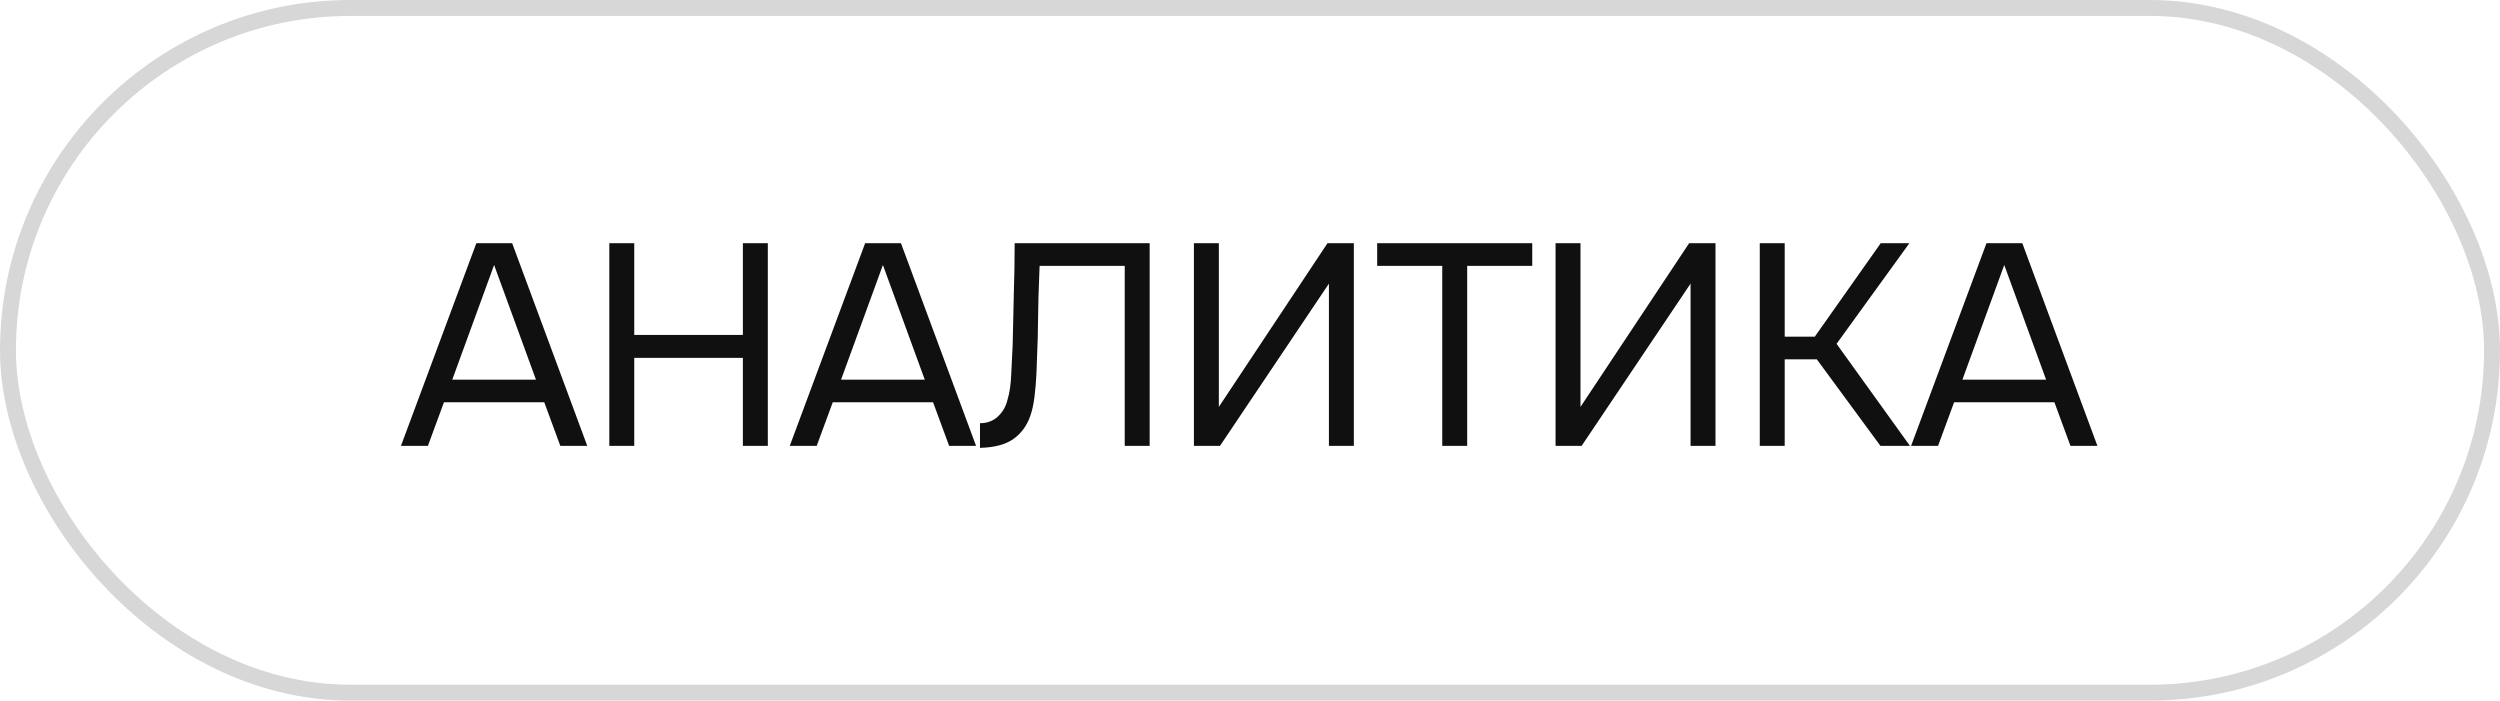
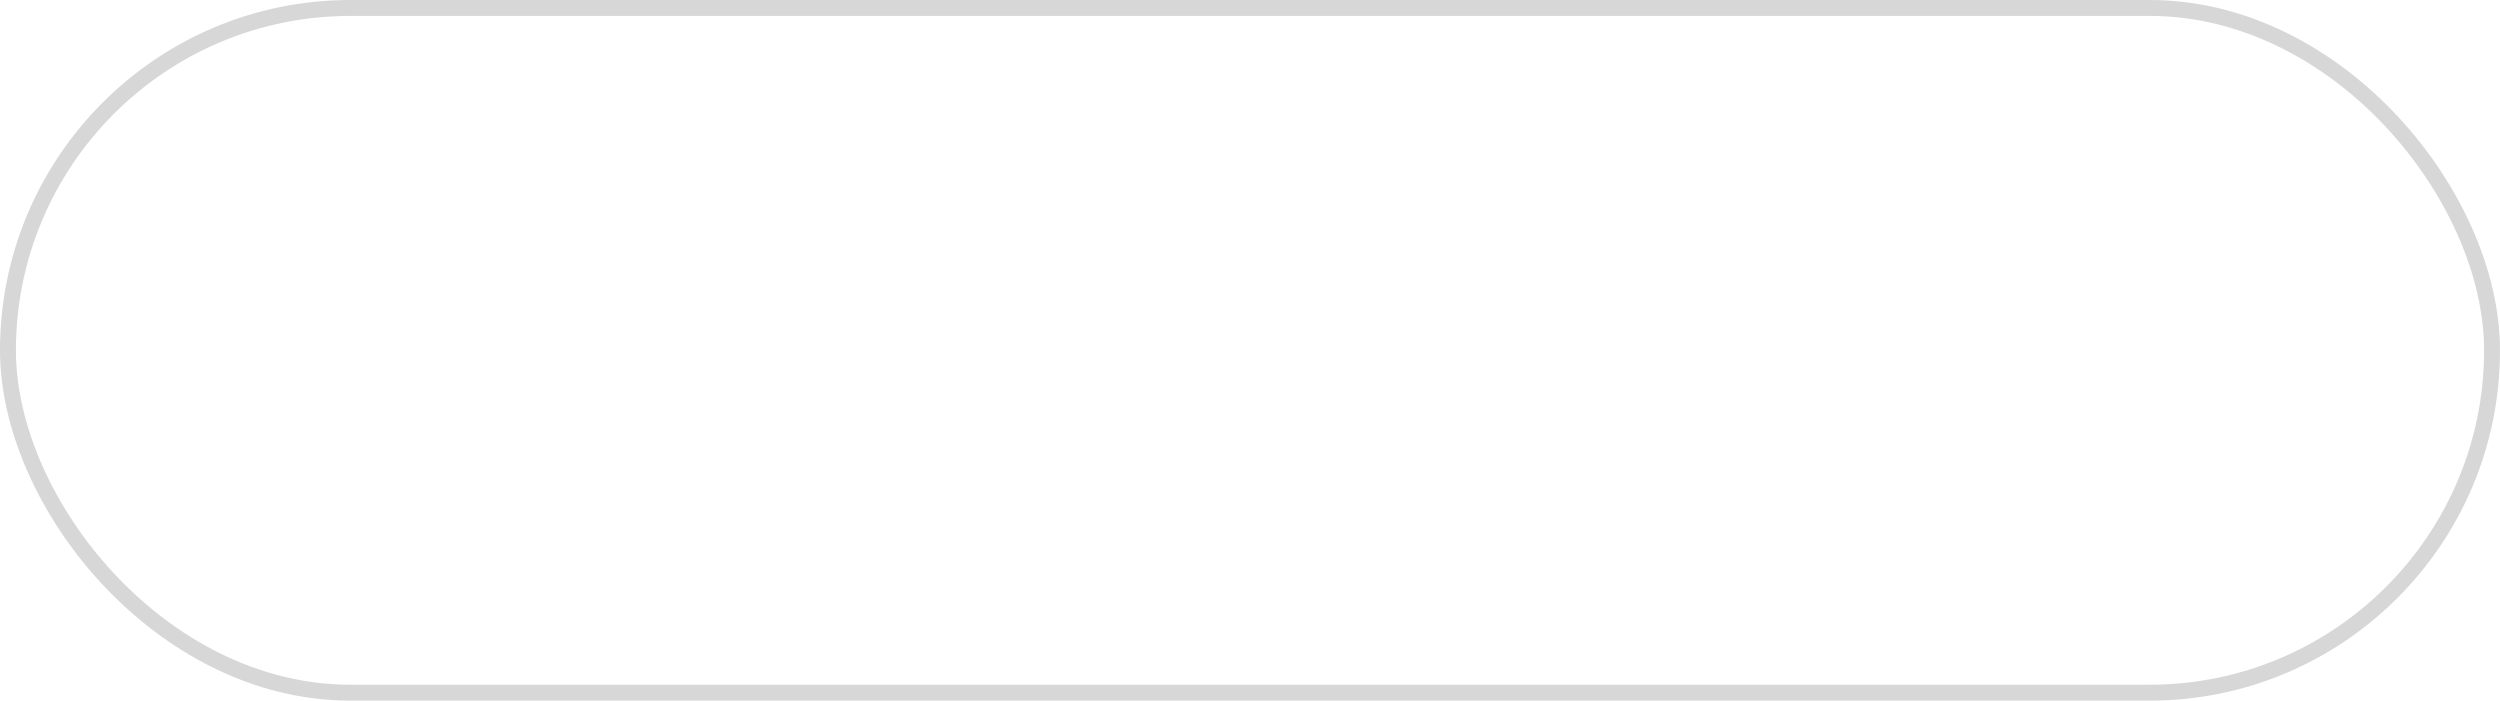
<svg xmlns="http://www.w3.org/2000/svg" width="157" height="44" viewBox="0 0 157 44" fill="none">
-   <path d="M36.88 28H35.188L34.18 25.264H27.88L26.872 28H25.18L29.914 15.274H32.164L36.88 28ZM33.658 23.842L31.03 16.642L28.402 23.842H33.658ZM39.831 21.034H46.653V15.274H48.219V28H46.653V22.474H39.831V28H38.265V15.274H39.831V21.034ZM61.297 28H59.605L58.597 25.264H52.297L51.289 28H49.597L54.331 15.274H56.581L61.297 28ZM58.075 23.842L55.447 16.642L52.819 23.842H58.075ZM70.633 28V16.696H65.287C65.263 17.344 65.239 18.004 65.215 18.676C65.203 19.348 65.191 20.008 65.179 20.656C65.179 21.016 65.167 21.448 65.143 21.952C65.131 22.444 65.113 22.948 65.089 23.464C65.065 23.98 65.023 24.472 64.963 24.94C64.903 25.408 64.819 25.792 64.711 26.092C64.507 26.704 64.159 27.19 63.667 27.55C63.175 27.91 62.467 28.102 61.543 28.126V26.578C61.987 26.578 62.359 26.44 62.659 26.164C62.971 25.876 63.175 25.522 63.271 25.102C63.403 24.67 63.481 24.136 63.505 23.5C63.541 22.852 63.571 22.24 63.595 21.664C63.619 20.608 63.643 19.546 63.667 18.478C63.703 17.398 63.721 16.33 63.721 15.274H72.199V28H70.633ZM74.978 28V15.274H76.544V25.552L83.366 15.274H85.022V28H83.456V17.812L76.616 28H74.978ZM92.139 28H90.573V16.696H86.487V15.274H96.225V16.696H92.139V28ZM97.689 28V15.274H99.255V25.552L106.077 15.274H107.733V28H106.167V17.812L99.327 28H97.689ZM112.079 28H110.513V15.274H112.079V21.142H113.969L118.109 15.274H119.909L115.337 21.592L119.945 28H118.091L114.095 22.564H112.079V28ZM131.717 28H130.025L129.017 25.264H122.717L121.709 28H120.017L124.751 15.274H127.001L131.717 28ZM128.495 23.842L125.867 16.642L123.239 23.842H128.495Z" fill="#101010" />
  <rect x="0.5" y="0.5" width="156" height="43" rx="21.5" stroke="#D7D7D7" />
</svg>